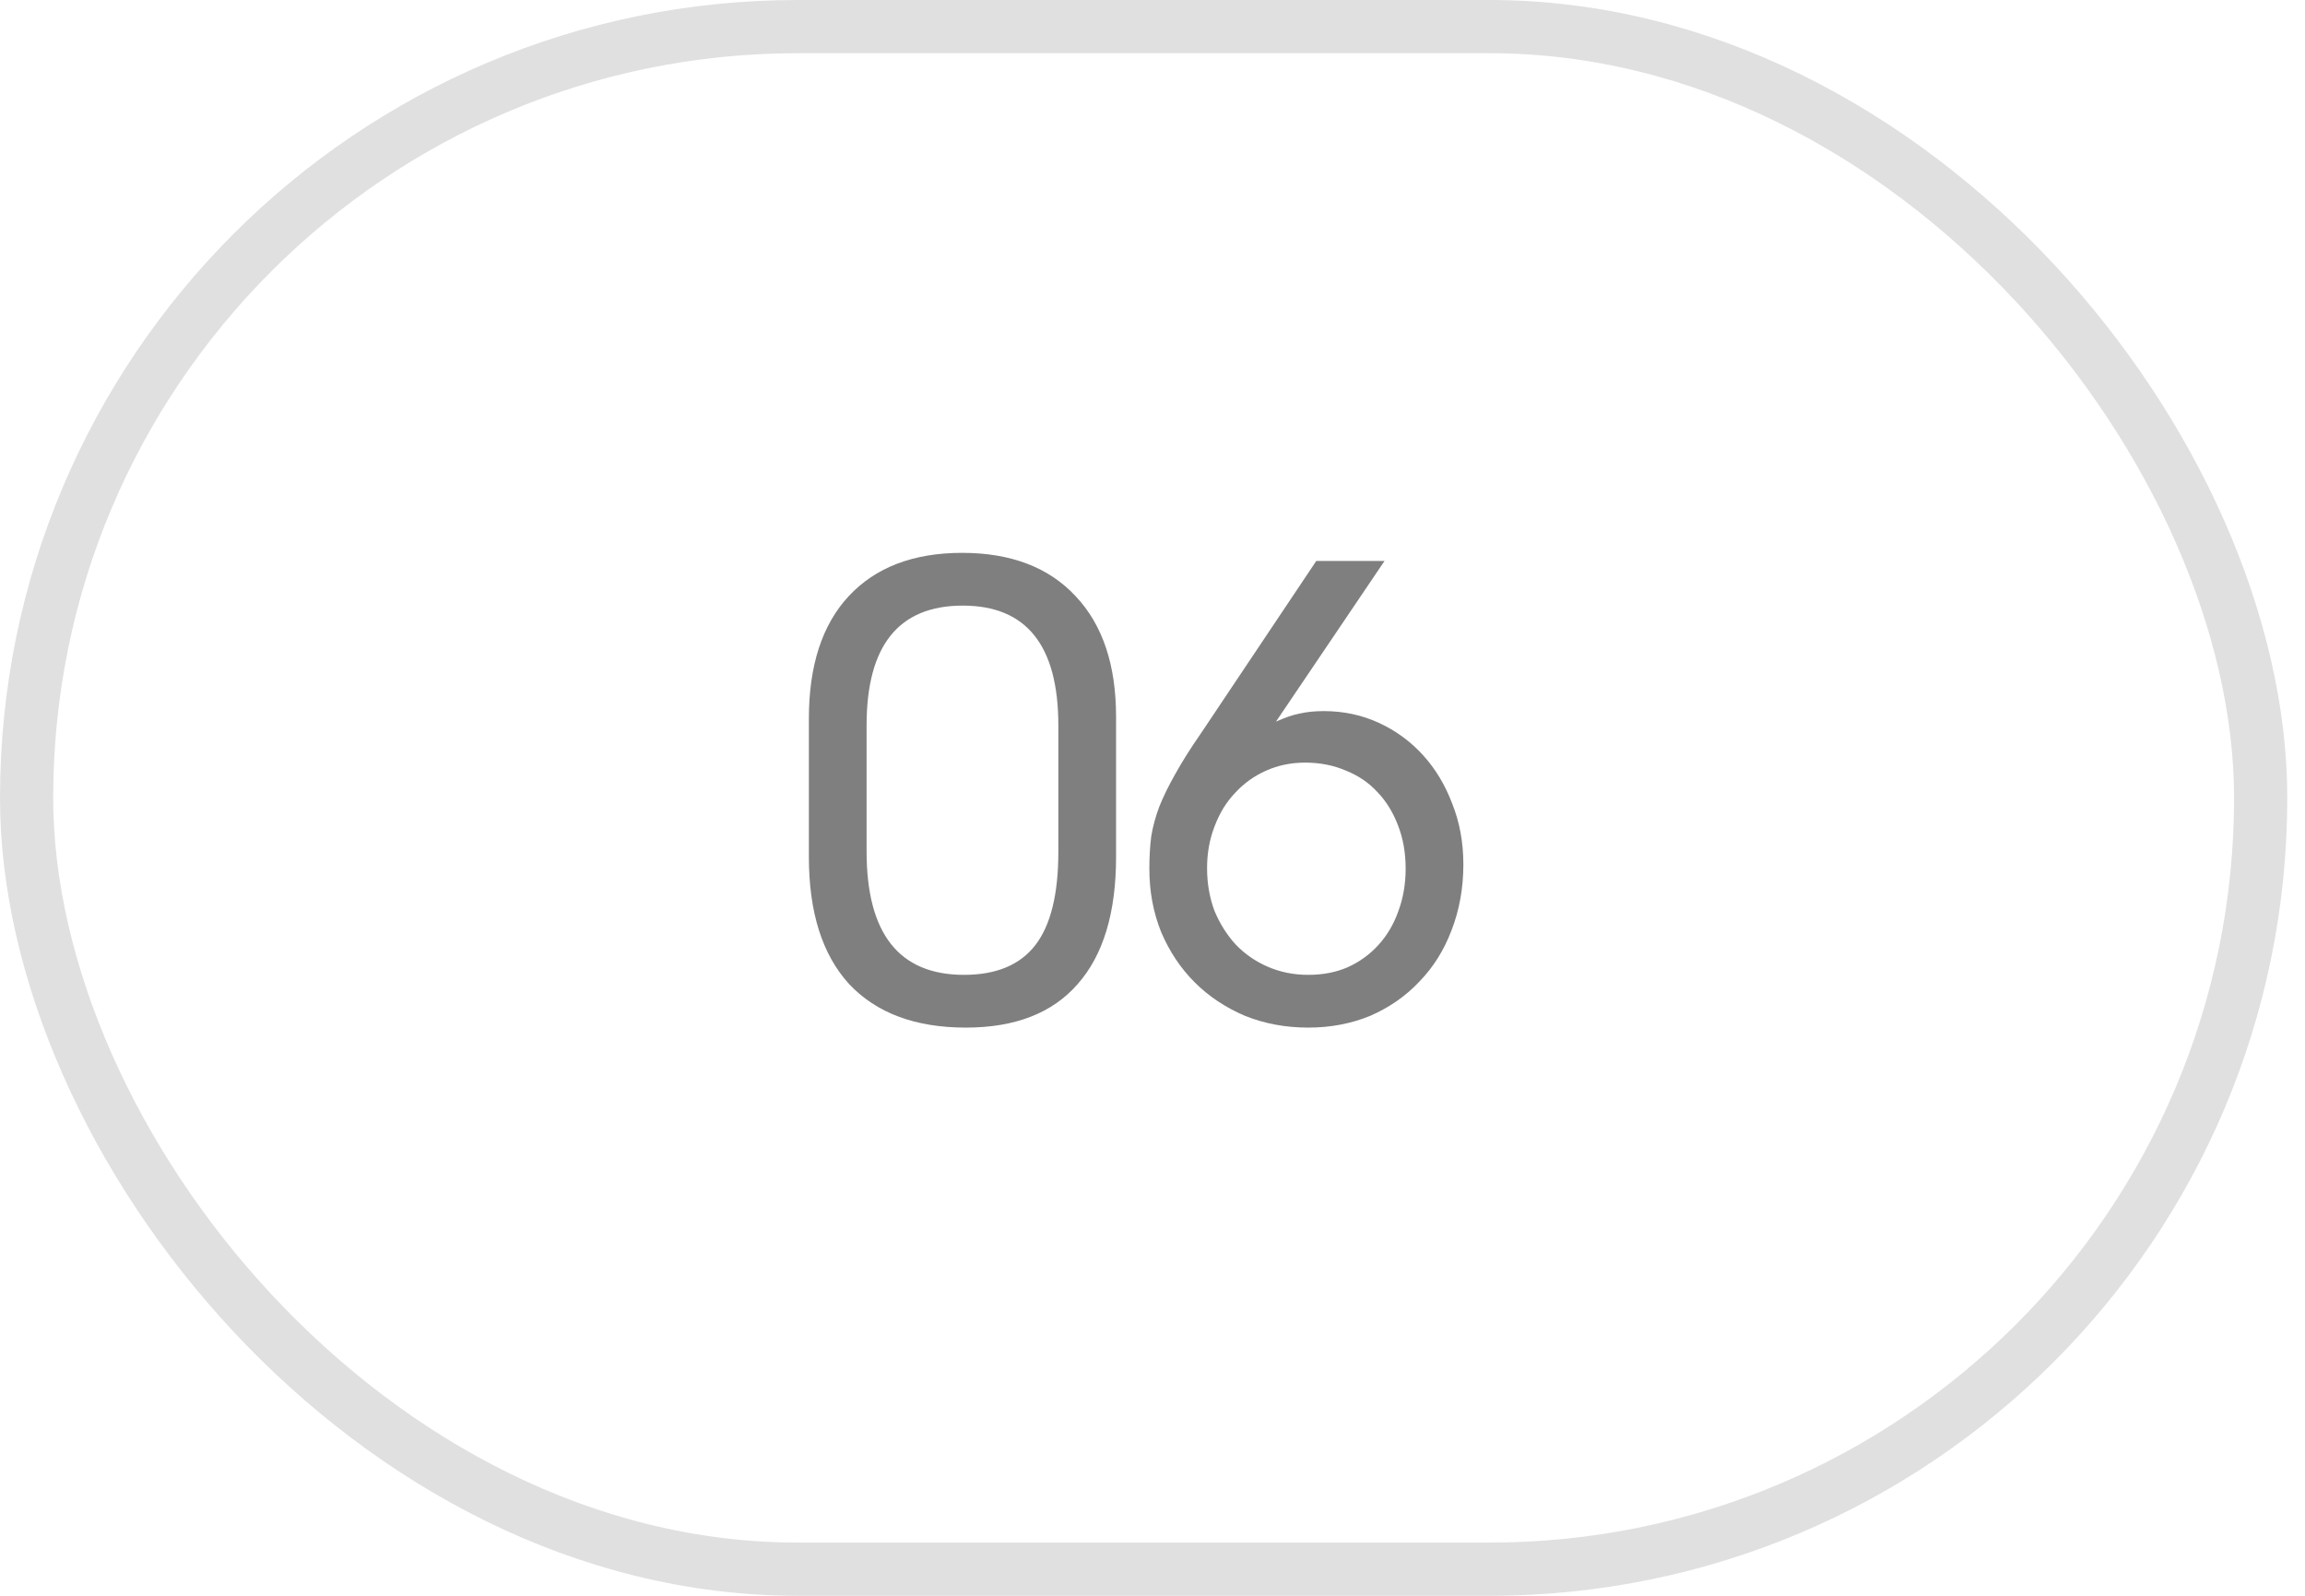
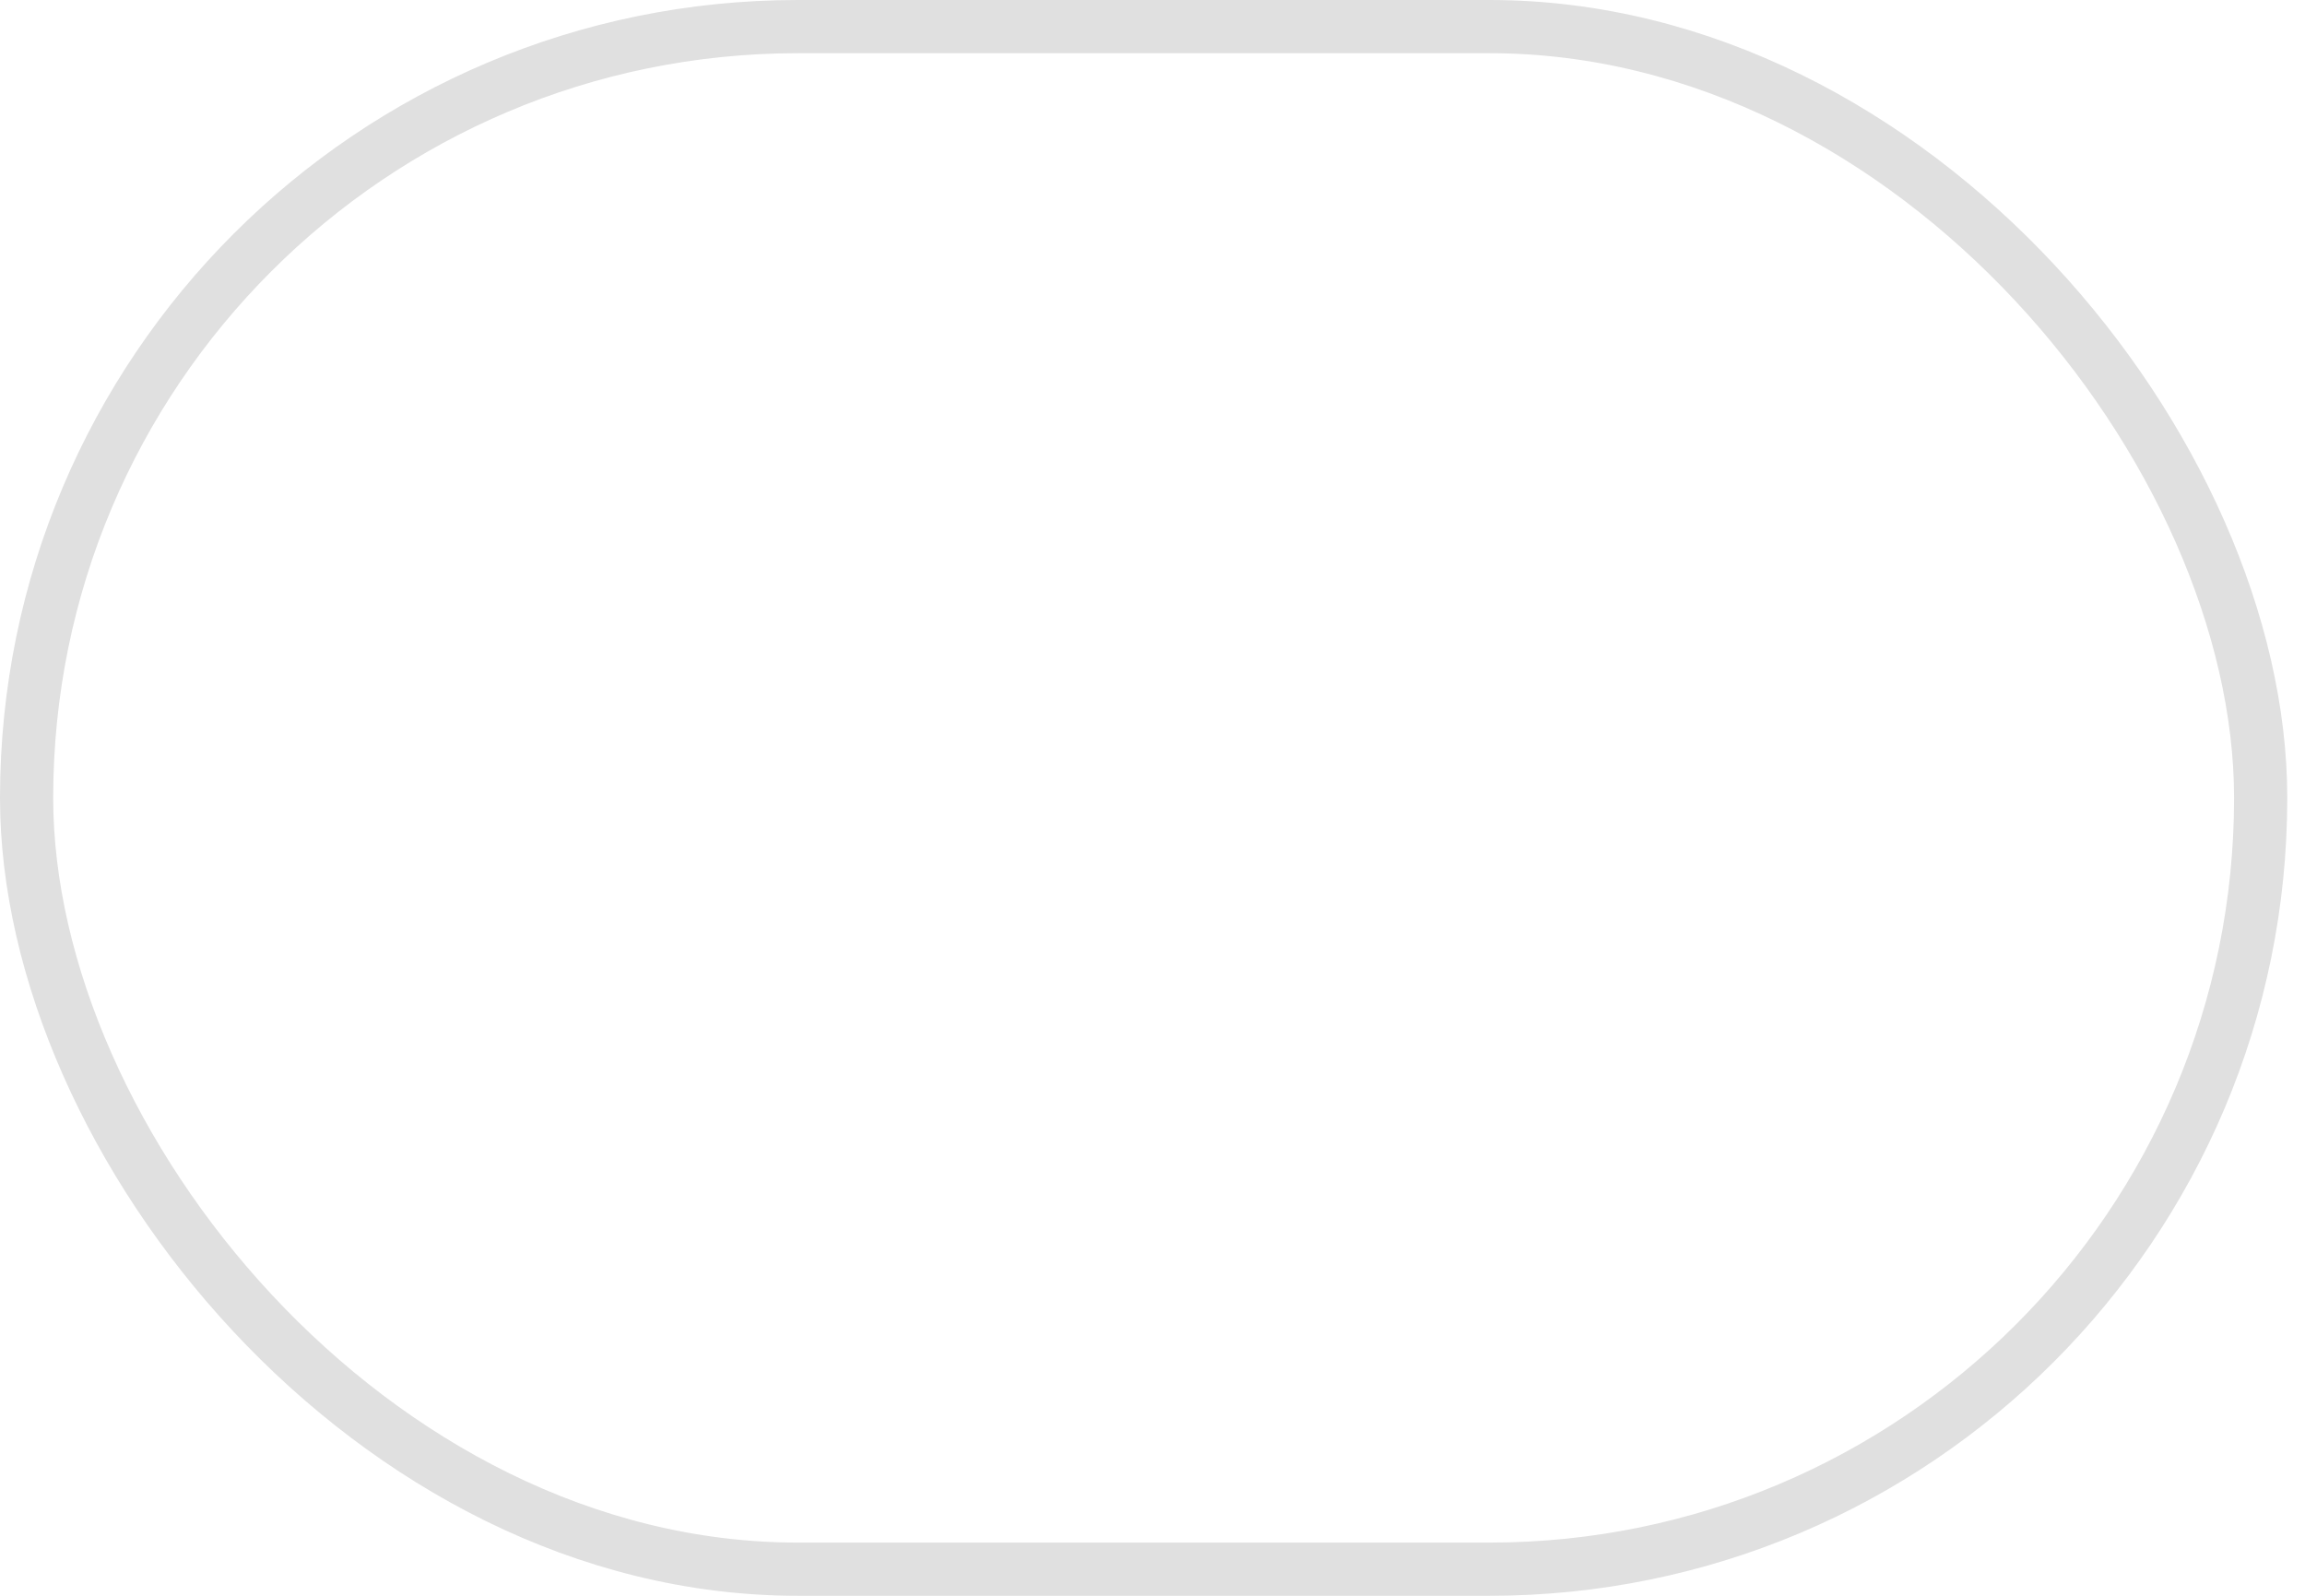
<svg xmlns="http://www.w3.org/2000/svg" width="52" height="36" viewBox="0 0 52 36" fill="none">
  <rect x="0.6" y="0.6" width="50.4" height="34.8" rx="17.4" stroke="#E0E0E0" stroke-width="1.2" />
-   <path opacity="0.5" d="M18.248 16.21C18.248 15.015 18.547 14.096 19.144 13.452C19.75 12.799 20.605 12.472 21.706 12.472C22.807 12.472 23.661 12.799 24.268 13.452C24.875 14.096 25.178 15.001 25.178 16.168V19.332C25.178 20.592 24.889 21.549 24.31 22.202C23.741 22.855 22.901 23.182 21.79 23.182C20.651 23.182 19.774 22.855 19.158 22.202C18.551 21.539 18.248 20.583 18.248 19.332V16.21ZM19.55 19.206C19.55 21.063 20.282 21.992 21.748 21.992C22.476 21.992 23.012 21.768 23.358 21.32C23.703 20.872 23.876 20.172 23.876 19.22V16.364C23.876 14.563 23.157 13.662 21.72 13.662C20.273 13.662 19.55 14.563 19.55 16.364V19.206ZM31.235 12.654L28.785 16.28C28.99 16.187 29.168 16.126 29.317 16.098C29.476 16.061 29.658 16.042 29.863 16.042C30.311 16.042 30.726 16.131 31.109 16.308C31.492 16.485 31.823 16.728 32.103 17.036C32.383 17.344 32.602 17.708 32.761 18.128C32.929 18.548 33.013 19.005 33.013 19.5C33.013 20.032 32.924 20.527 32.747 20.984C32.579 21.432 32.336 21.819 32.019 22.146C31.711 22.473 31.342 22.729 30.913 22.916C30.484 23.093 30.017 23.182 29.513 23.182C29 23.182 28.524 23.093 28.085 22.916C27.646 22.729 27.268 22.477 26.951 22.16C26.634 21.843 26.382 21.465 26.195 21.026C26.018 20.587 25.929 20.111 25.929 19.598C25.929 19.337 25.943 19.094 25.971 18.87C26.008 18.646 26.069 18.422 26.153 18.198C26.246 17.965 26.368 17.717 26.517 17.456C26.666 17.185 26.858 16.882 27.091 16.546L29.695 12.654H31.235ZM29.513 21.992C29.84 21.992 30.134 21.936 30.395 21.824C30.666 21.703 30.899 21.535 31.095 21.32C31.291 21.105 31.44 20.853 31.543 20.564C31.655 20.265 31.711 19.943 31.711 19.598C31.711 19.243 31.655 18.921 31.543 18.632C31.431 18.333 31.277 18.081 31.081 17.876C30.885 17.661 30.647 17.498 30.367 17.386C30.087 17.265 29.779 17.204 29.443 17.204C29.126 17.204 28.832 17.265 28.561 17.386C28.29 17.507 28.057 17.675 27.861 17.89C27.665 18.095 27.511 18.347 27.399 18.646C27.287 18.935 27.231 19.248 27.231 19.584C27.231 19.929 27.287 20.251 27.399 20.55C27.52 20.839 27.679 21.091 27.875 21.306C28.08 21.521 28.323 21.689 28.603 21.81C28.883 21.931 29.186 21.992 29.513 21.992Z" fill="black" />
</svg>